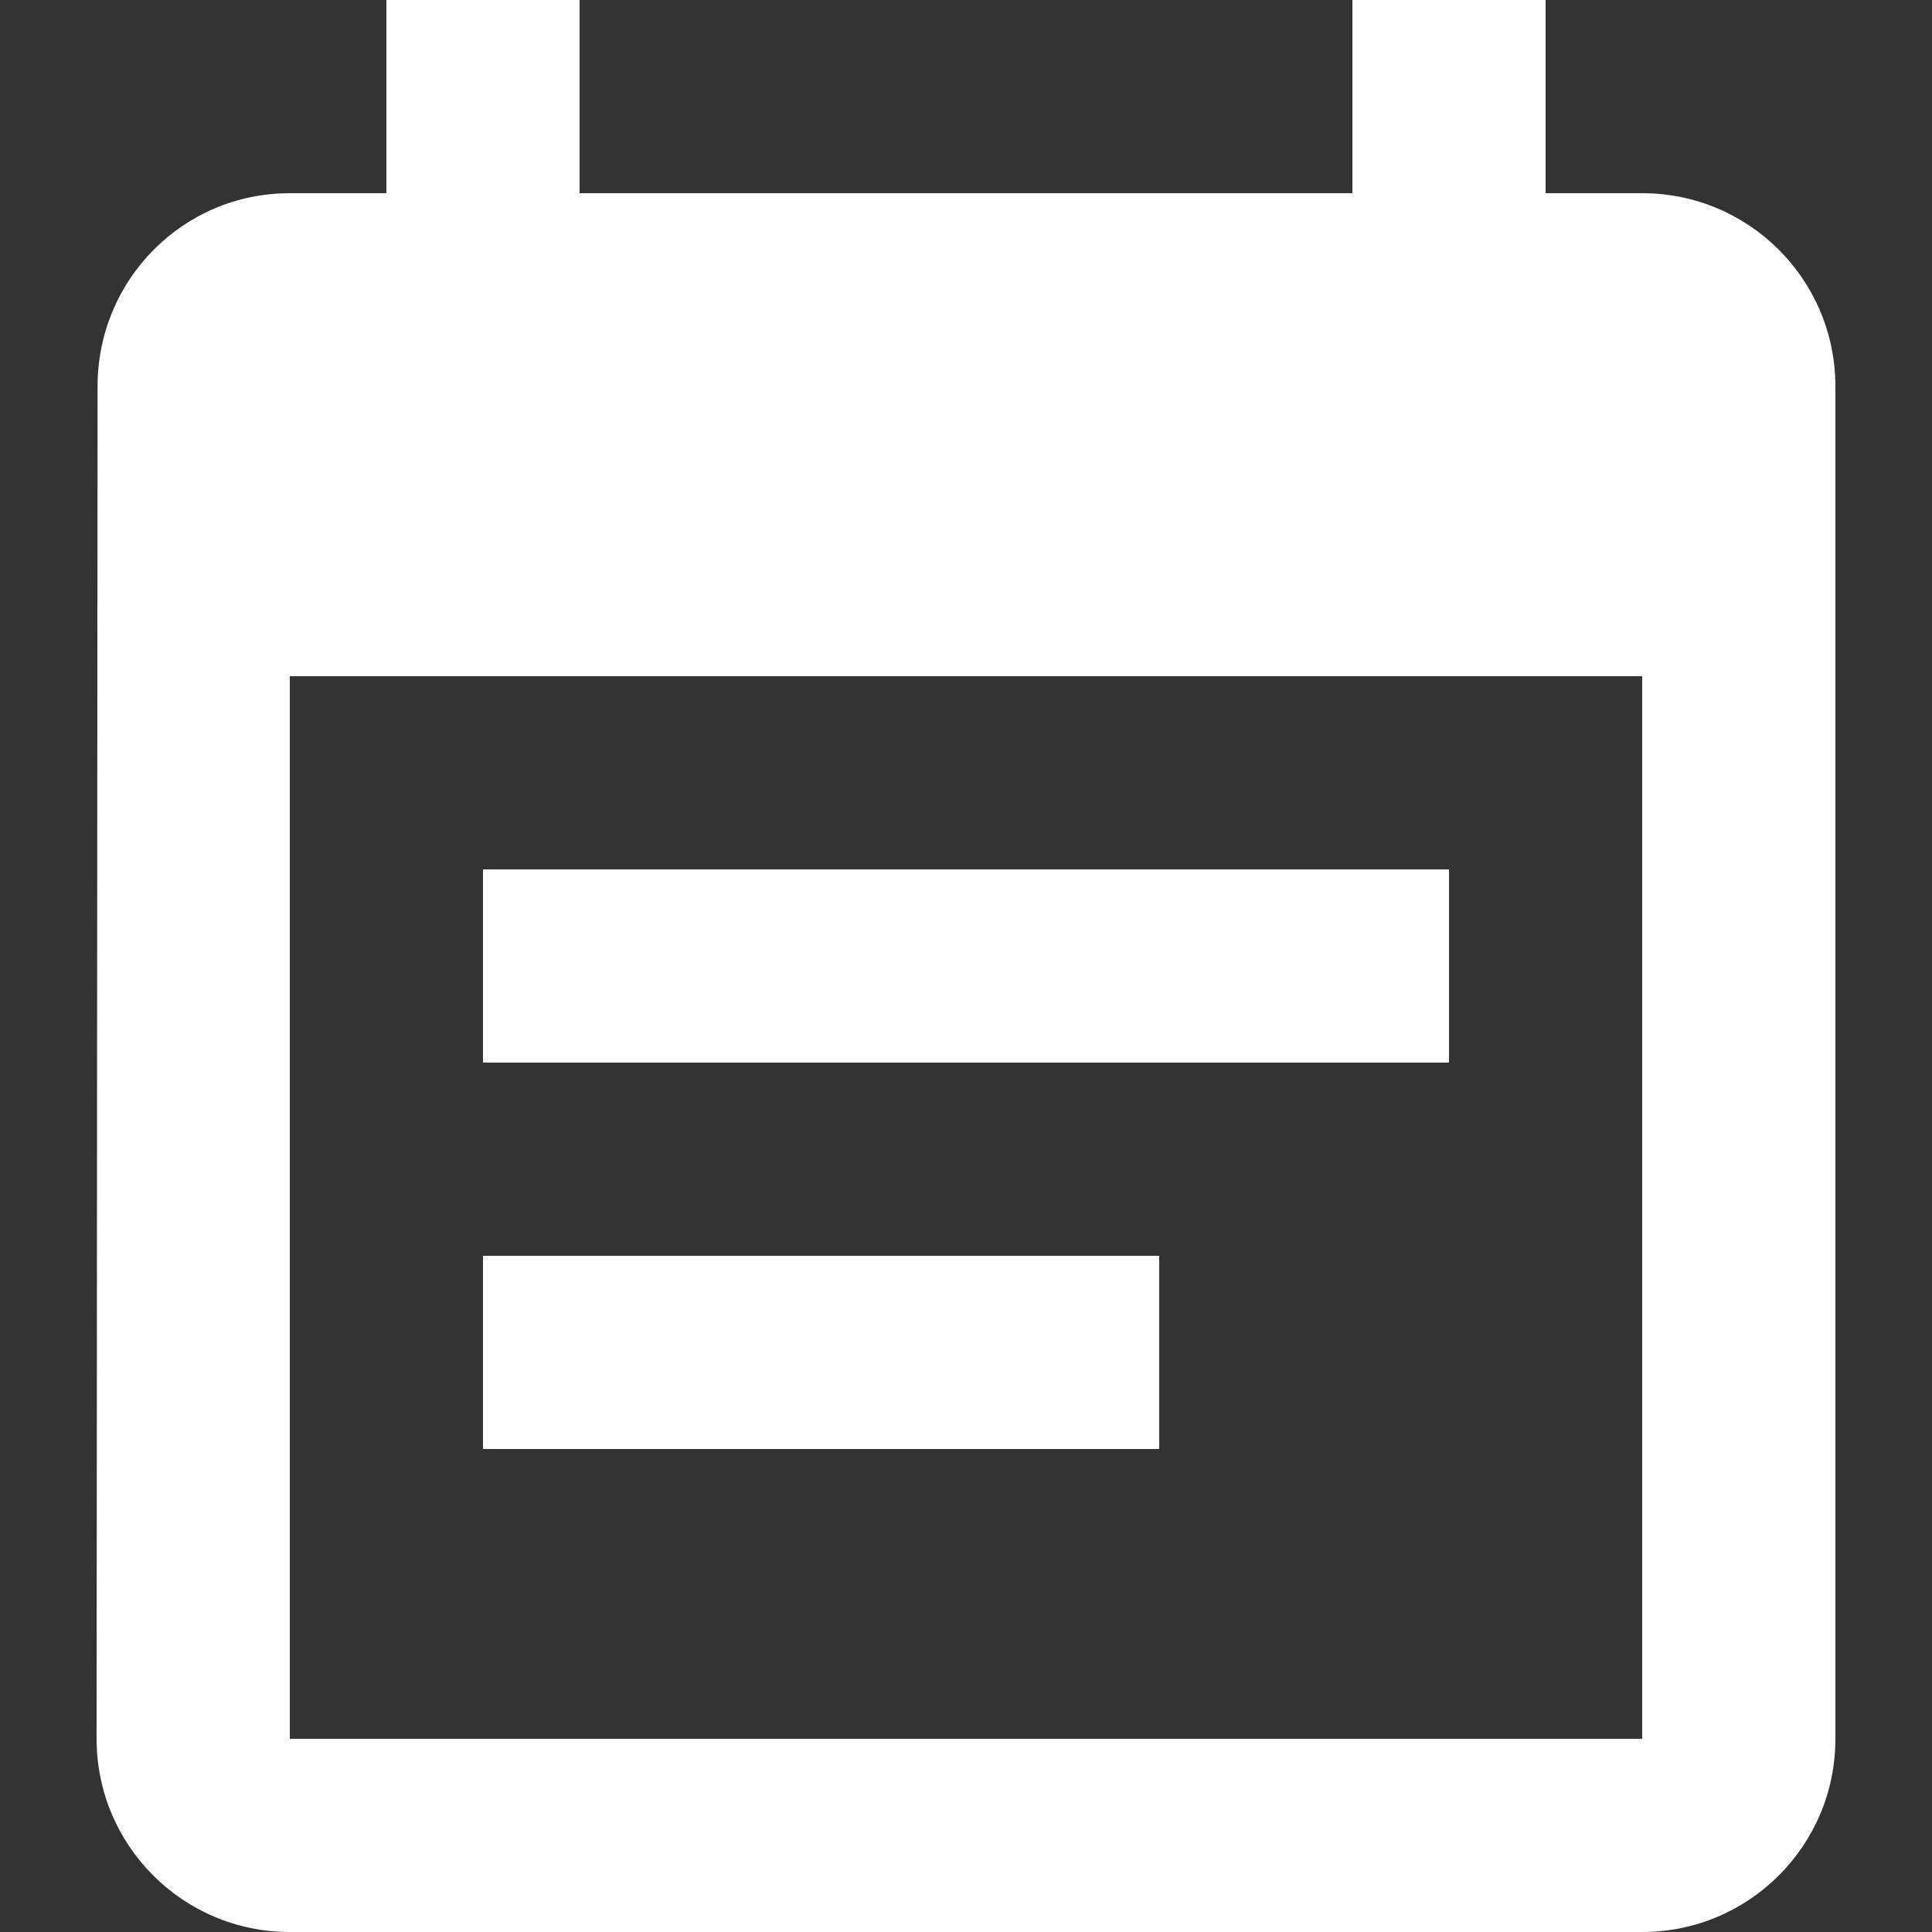
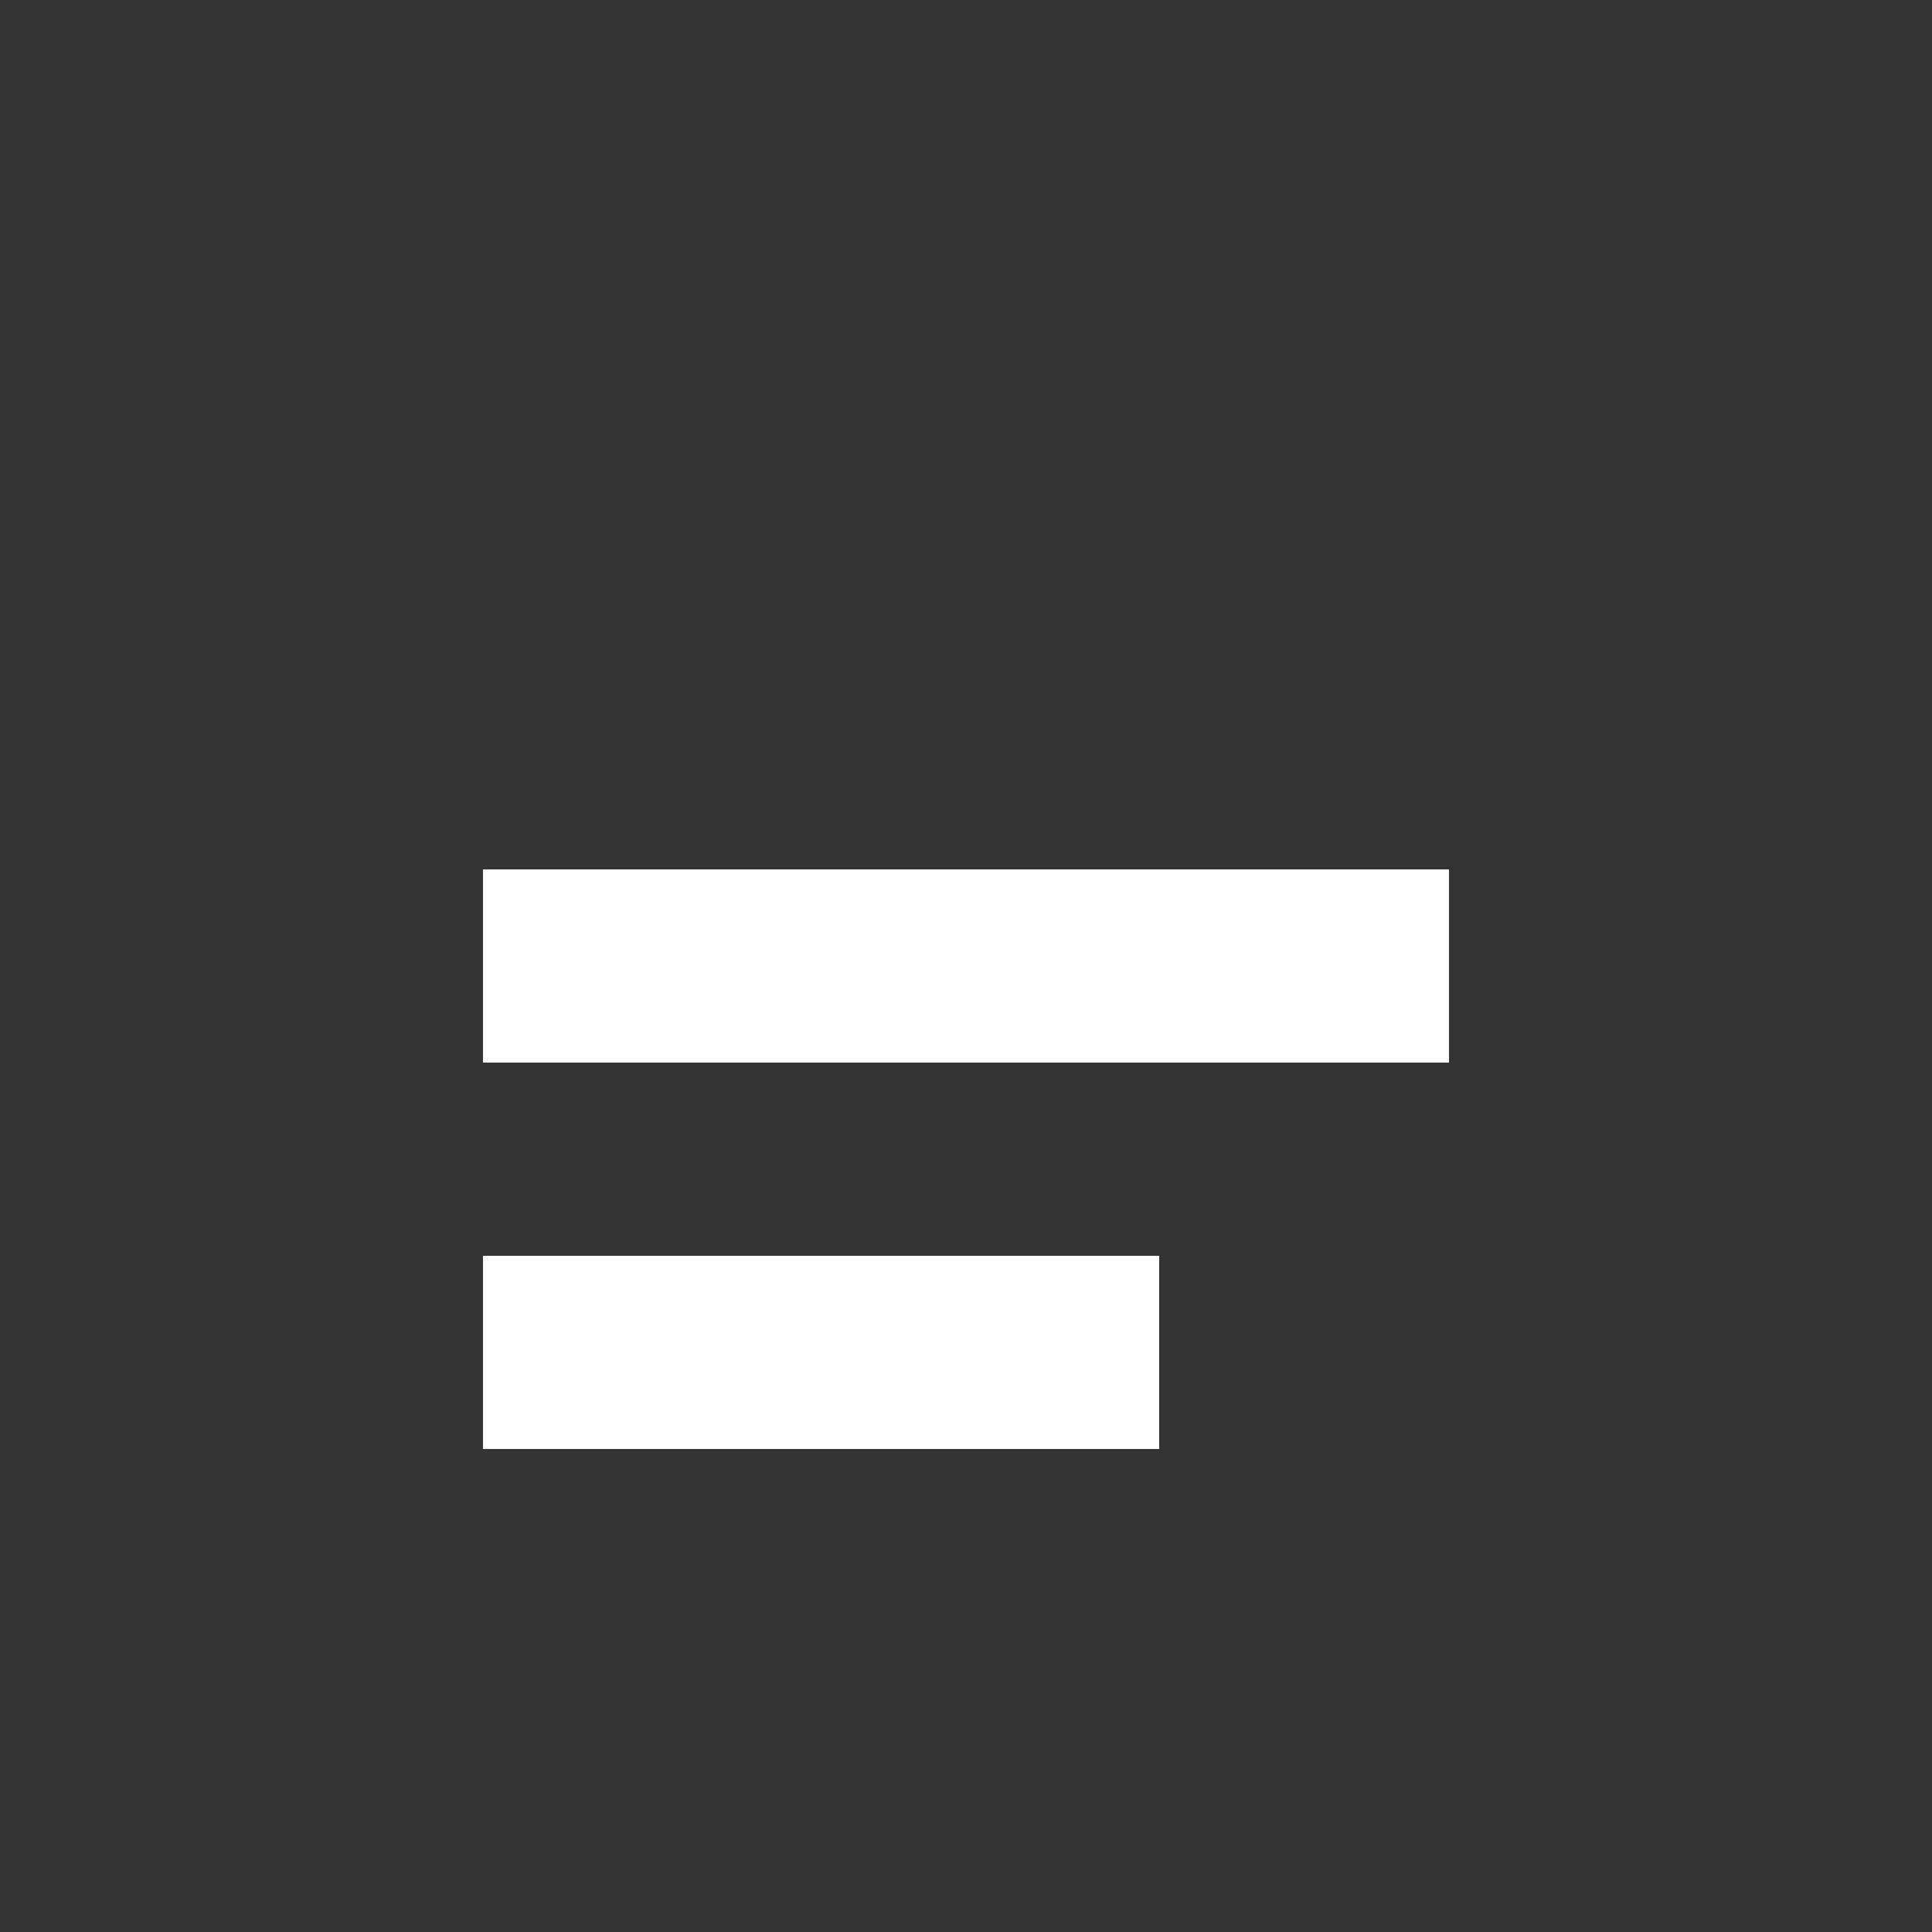
<svg xmlns="http://www.w3.org/2000/svg" width="50" height="50">
  <rect width="100%" height="100%" fill="#333333" stroke="none" />
  <g fill="#FFF">
-     <path d="M42.5 5H40V0h-5v5H15V0h-5v5H7.5c-2.762 0-4.975 2.238-4.975 5L2.5 45.001C2.5 47.762 4.738 50 7.5 50h35c2.763 0 5-2.237 5-4.999V10c0-2.762-2.237-5-5-5zm0 40.001h-35V17.5h35v27.501z" />
    <path d="M12.5 22.5h25v5h-25zM12.5 32.5H30v5H12.5z" />
  </g>
</svg>